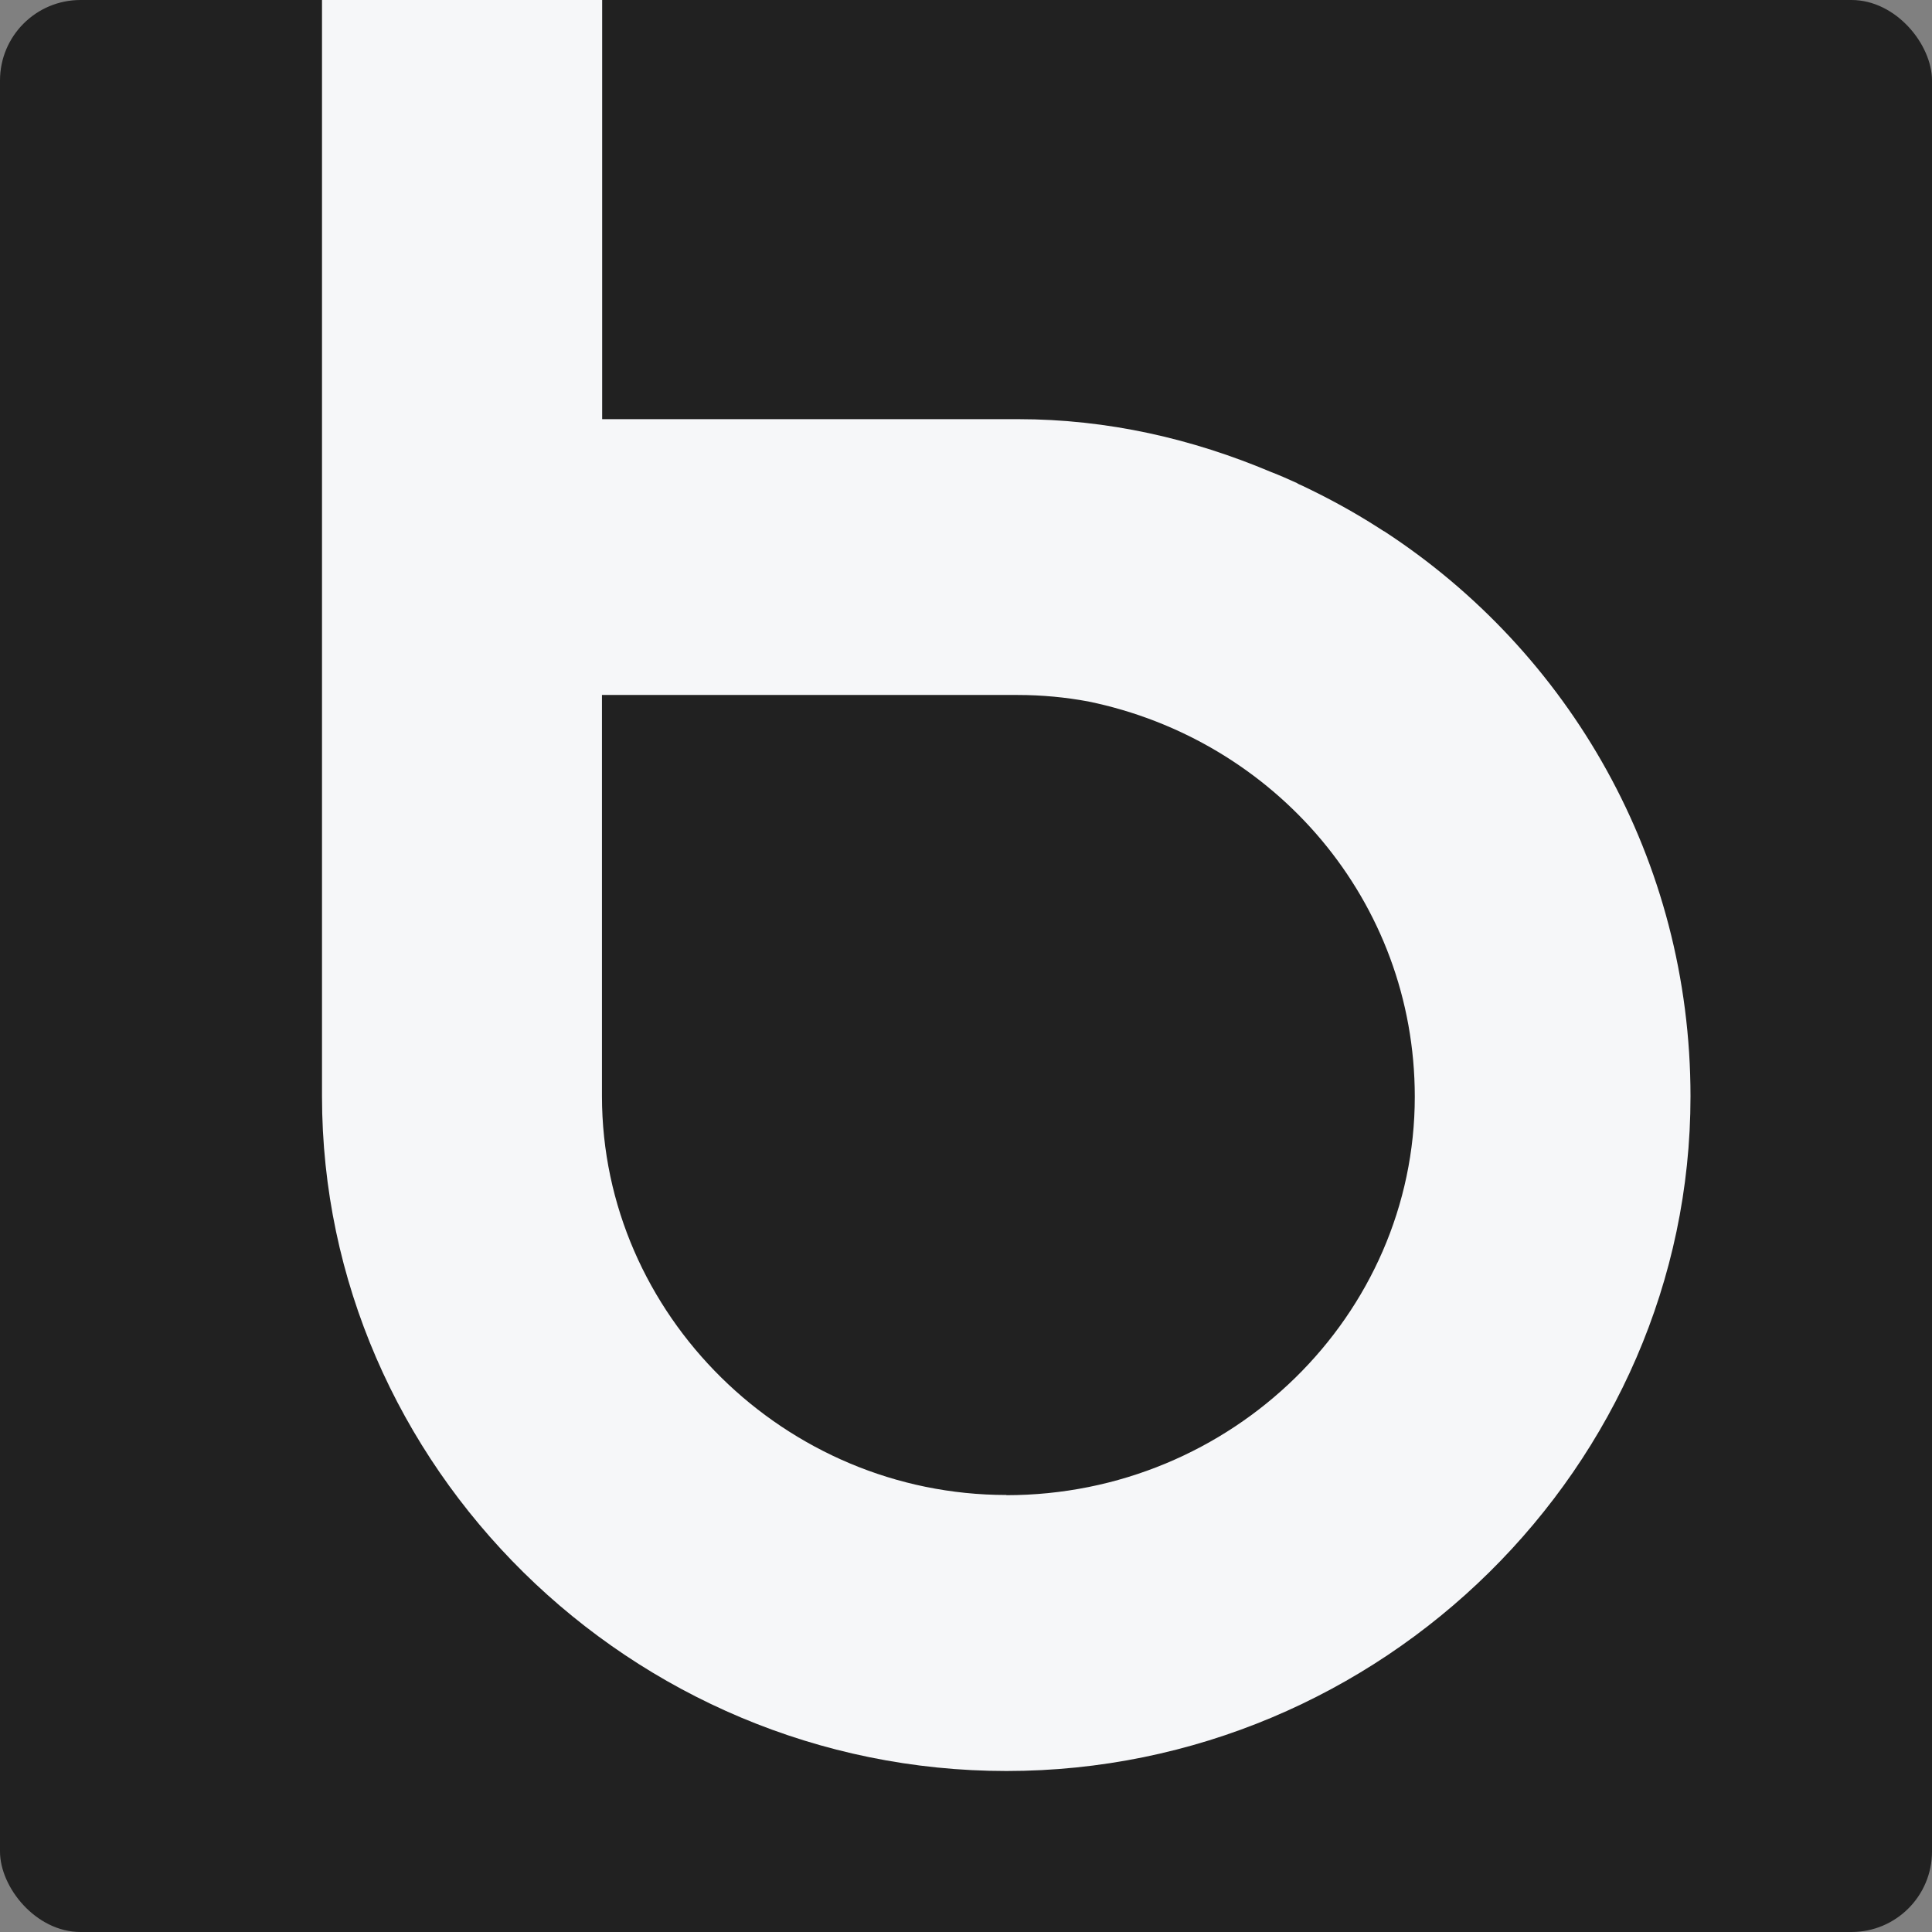
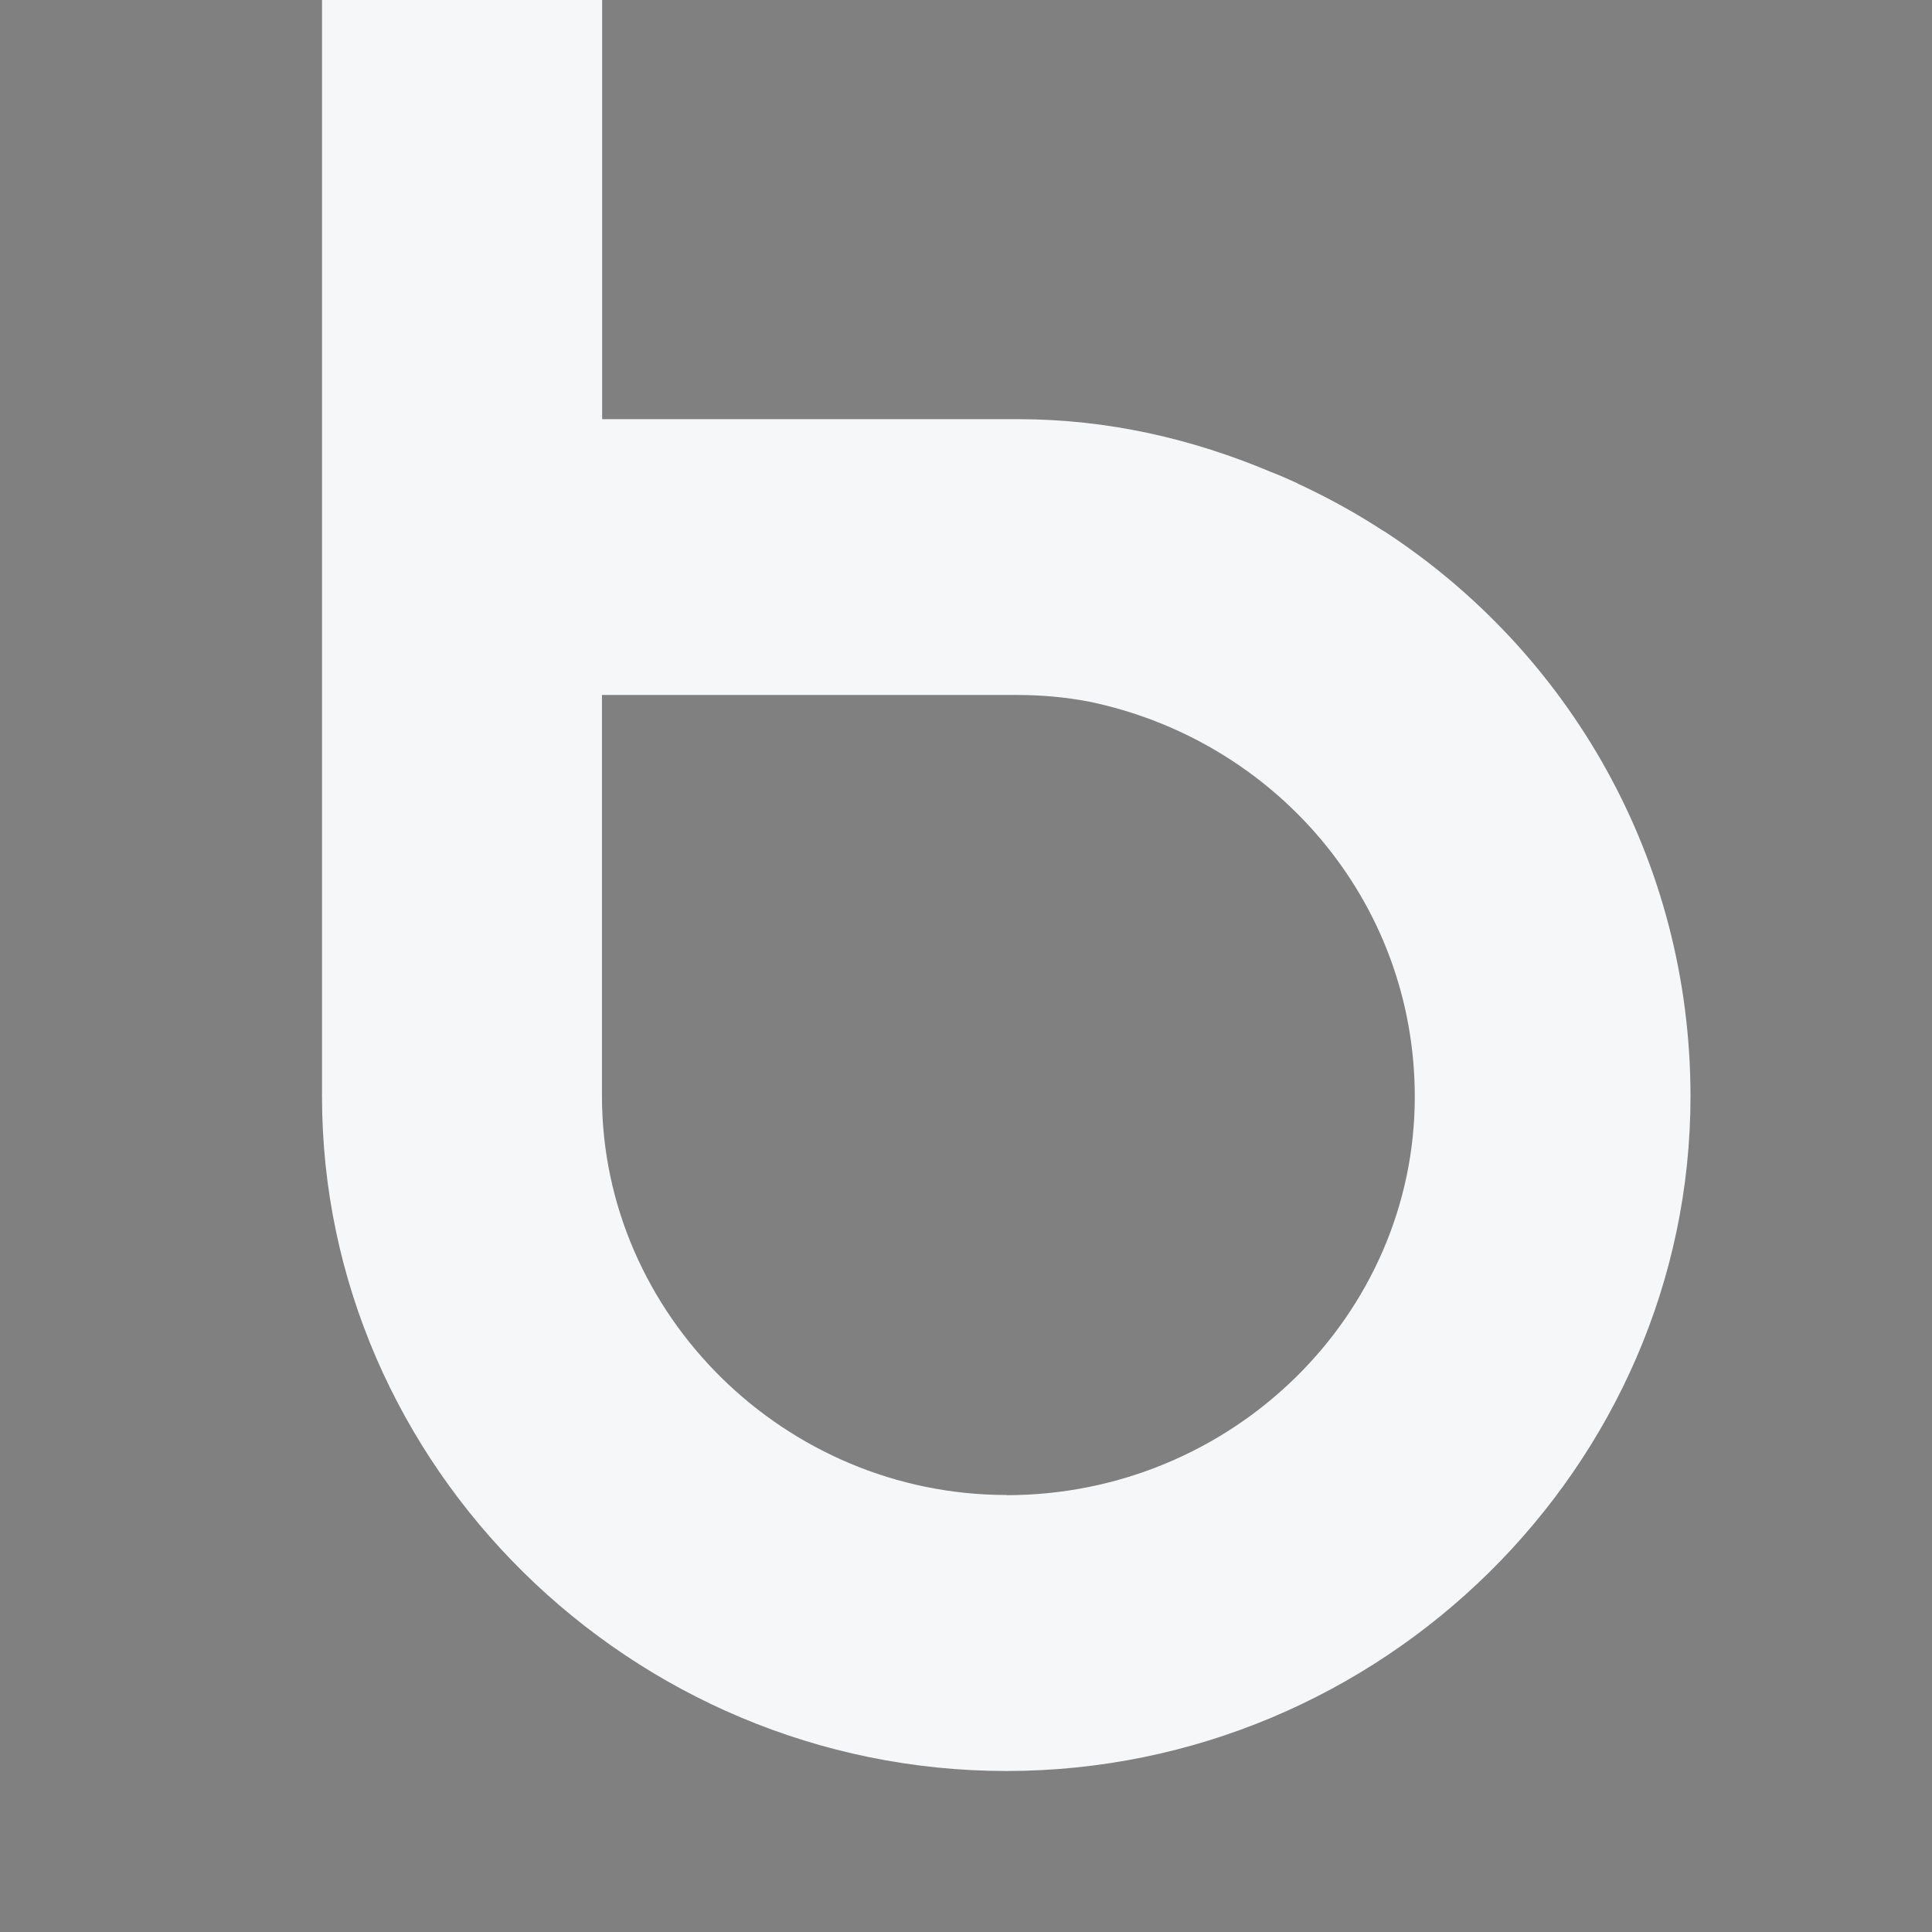
<svg xmlns="http://www.w3.org/2000/svg" width="96" height="96" viewBox="0 0 96 96" fill="none">
  <rect x="0" y="0" width="96" height="96" fill="#808080" stroke="none" />
-   <rect width="96" height="96" rx="4" fill="#212121" />
  <path d="M68.763 26.397L68.484 26.217C67.274 25.441 66.025 24.759 64.709 24.134C64.613 24.086 64.516 24.058 64.44 24.001C64.007 23.802 63.594 23.622 63.152 23.451C59.271 21.813 55.063 20.828 50.586 20.828H29.921V0H16V54.471C16 72.855 31.362 88 50.01 88C68.657 88 84 72.846 84 54.48C84 42.736 77.986 32.393 68.763 26.388V26.397ZM50.01 74.285C39.009 74.285 29.921 65.325 29.911 54.48V34.533H50.567C51.777 34.533 52.949 34.647 54.074 34.855C63.354 36.759 70.3 44.772 70.3 54.499C70.3 65.335 61.231 74.295 50 74.295L50.01 74.285Z" fill="#F6F7F9" />
</svg>